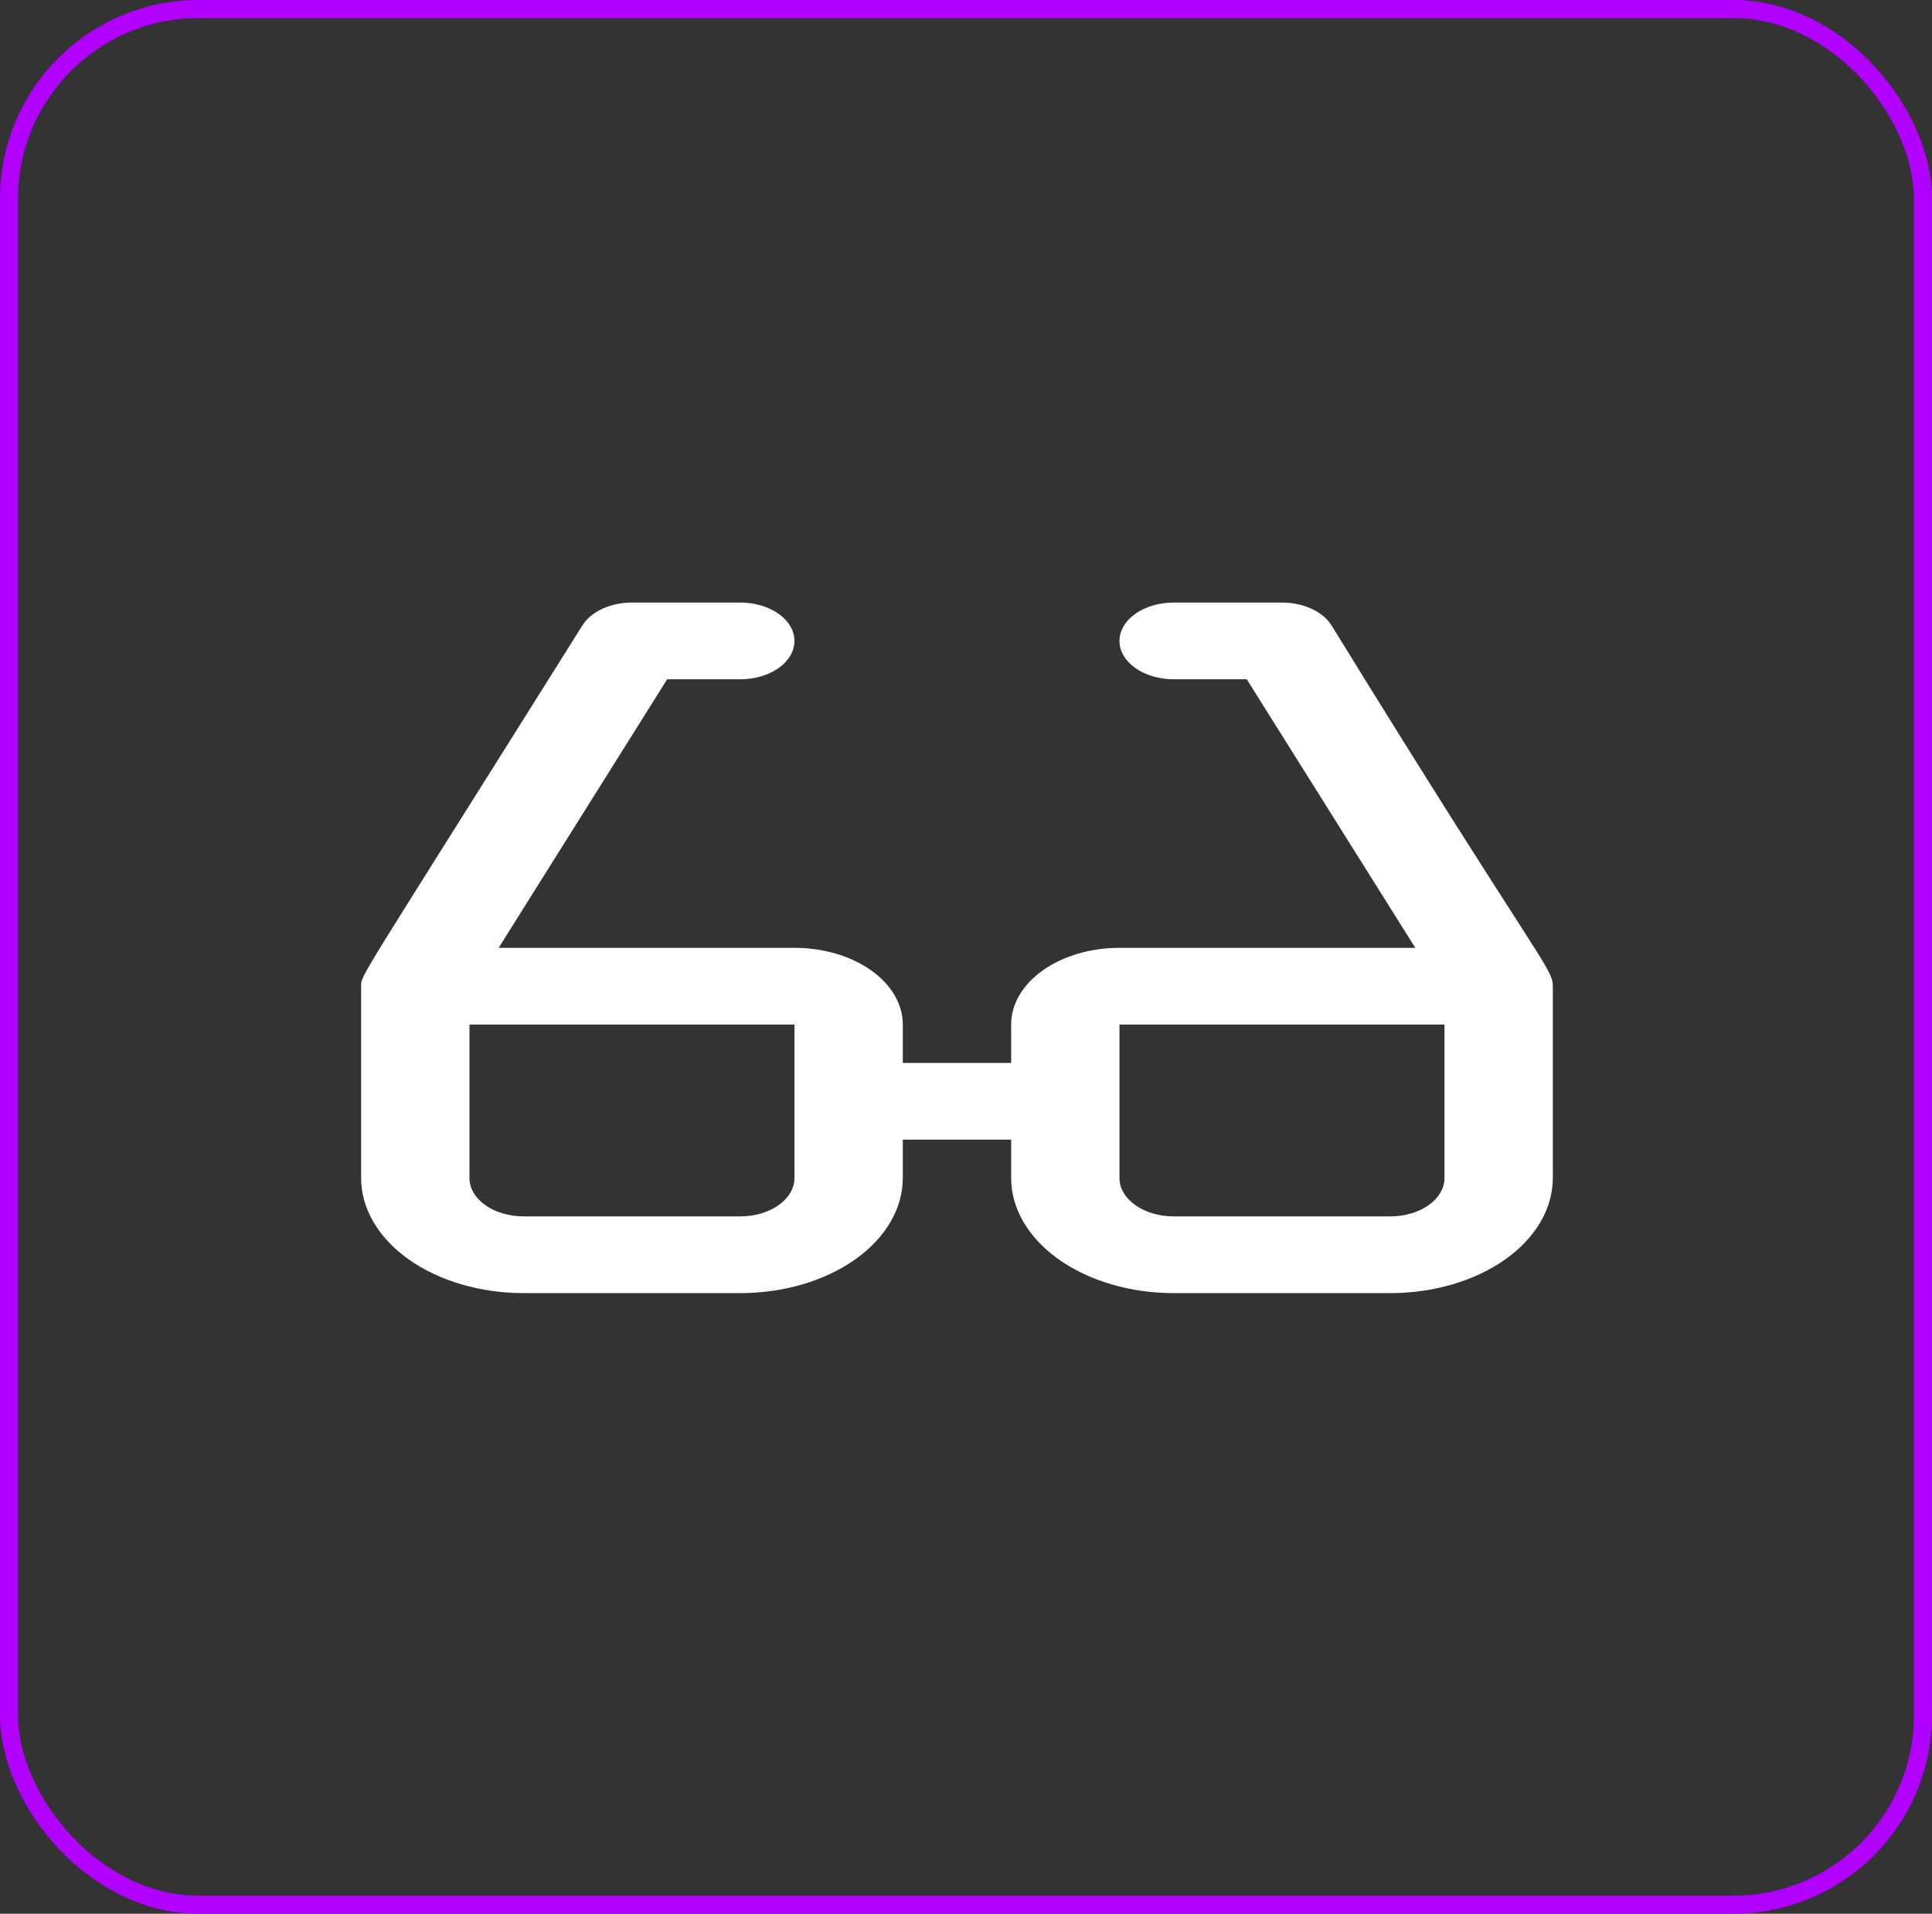
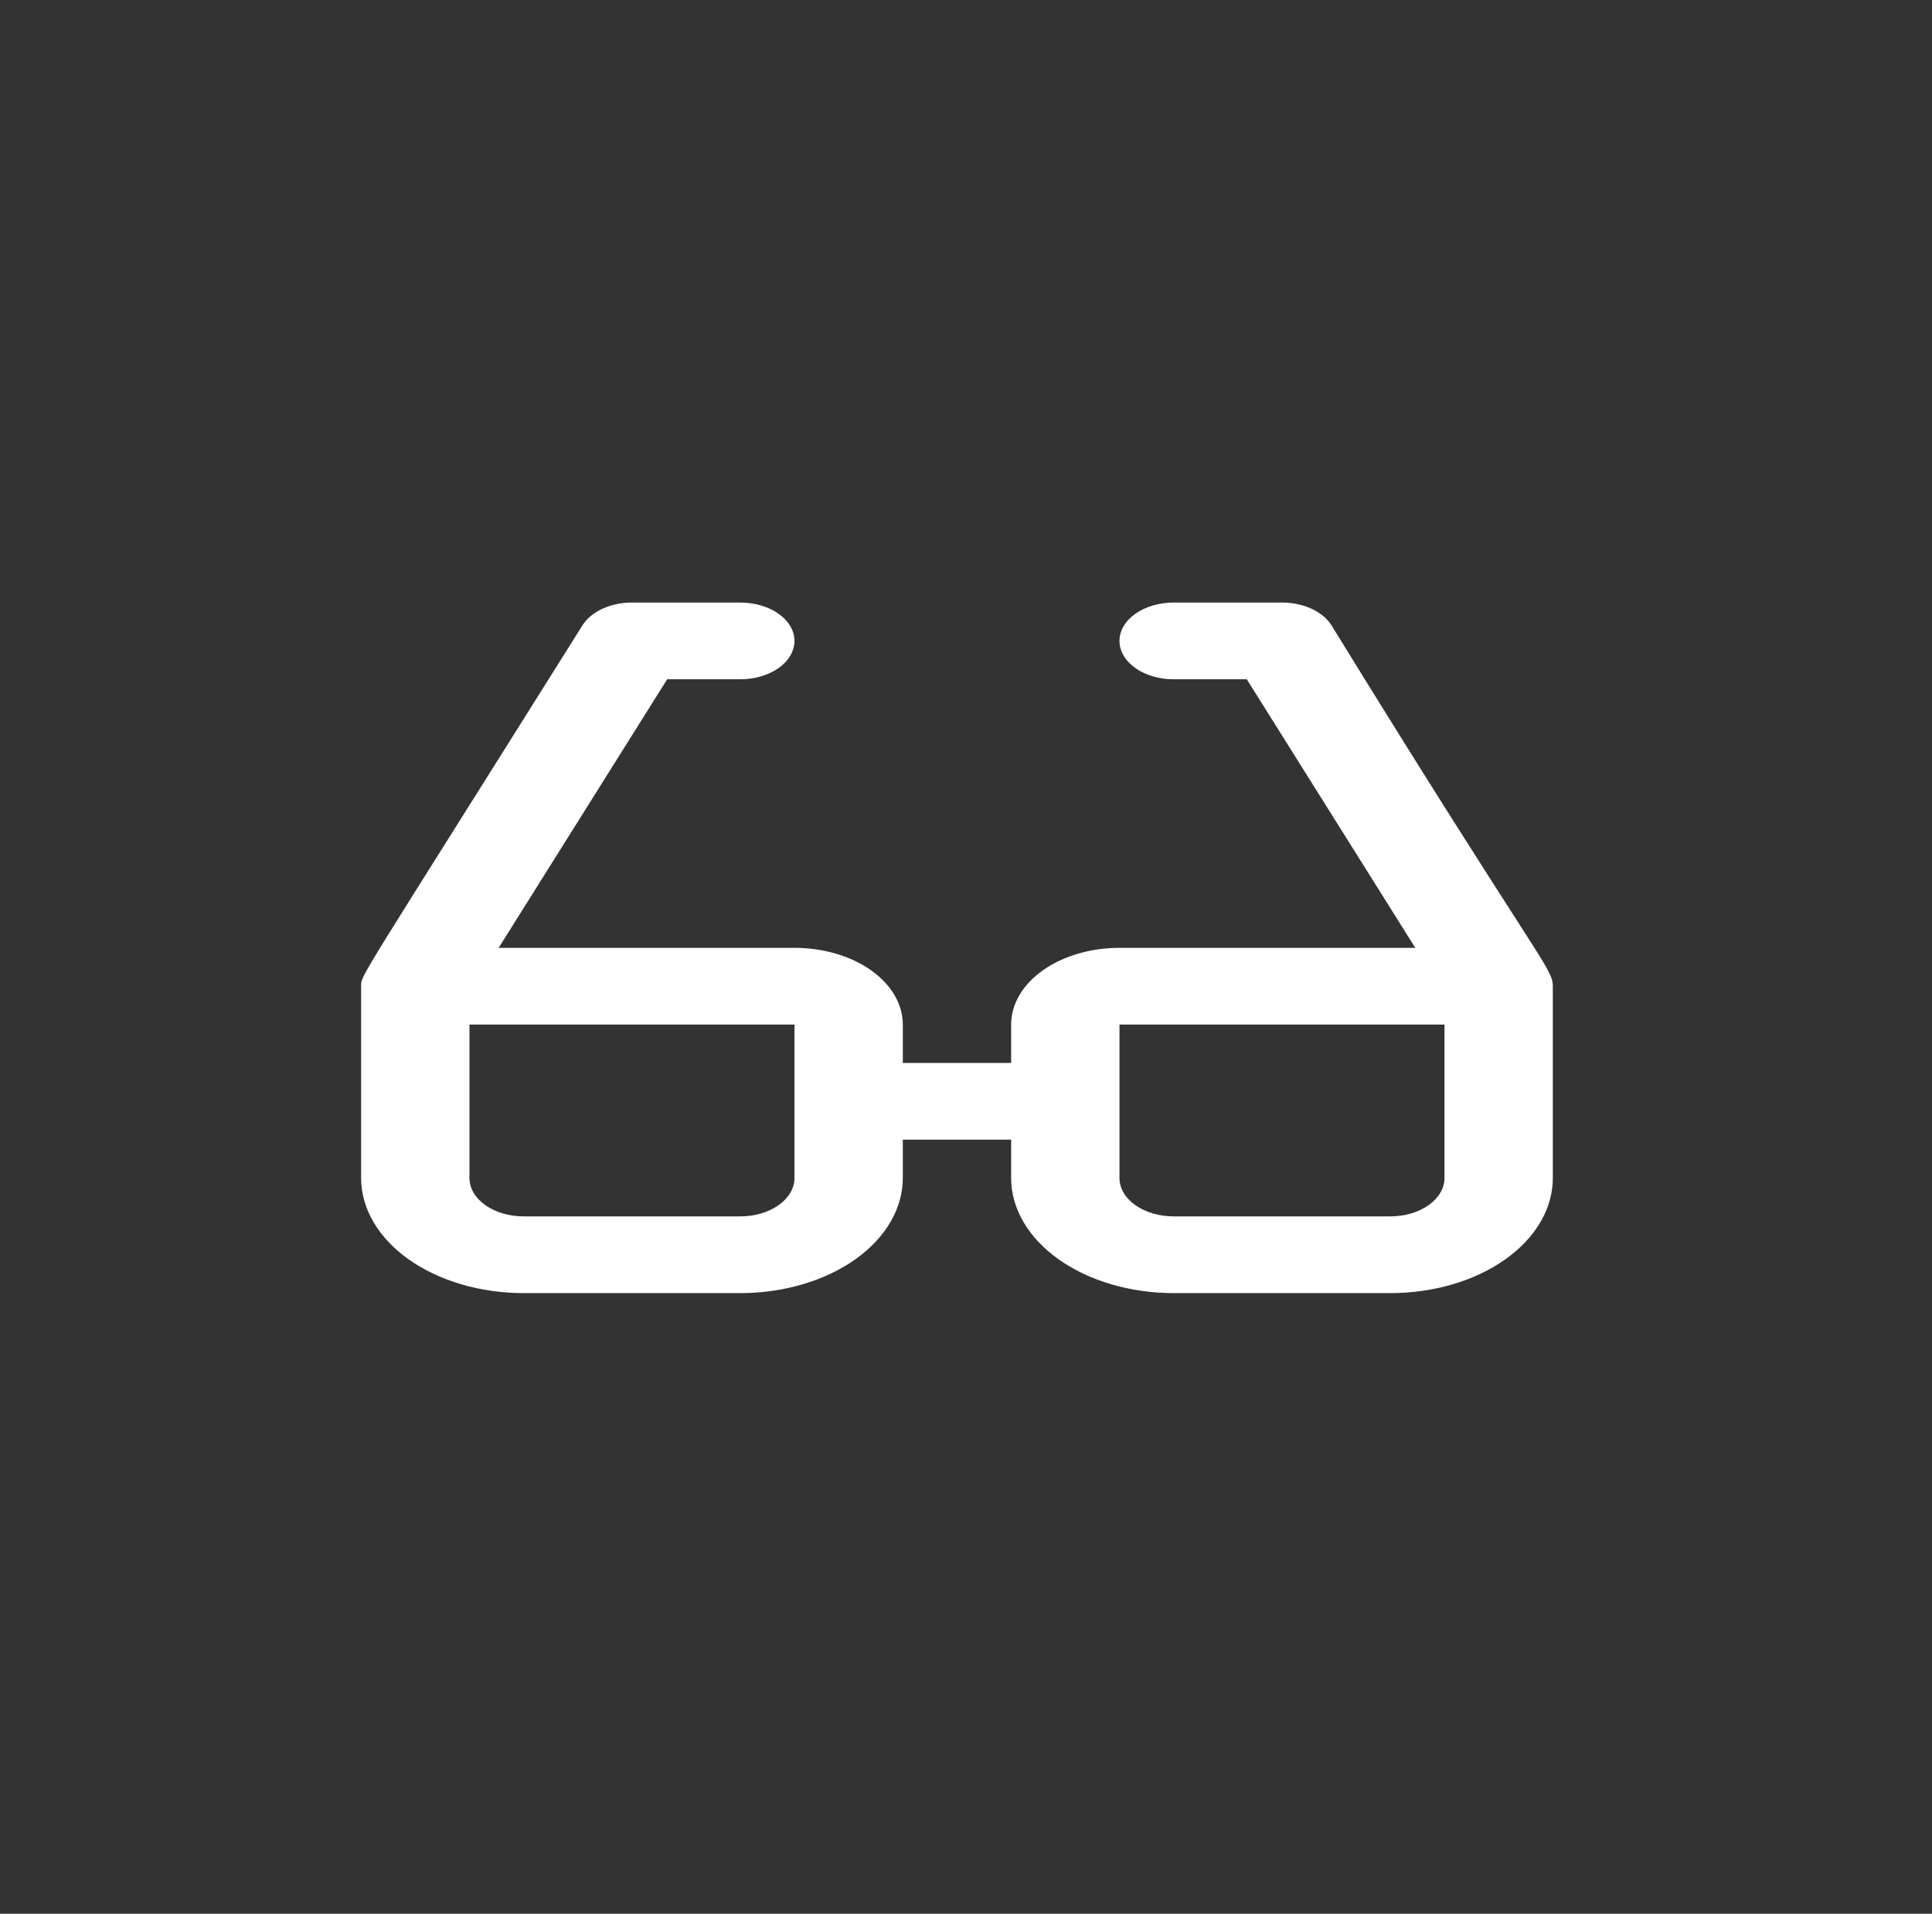
<svg xmlns="http://www.w3.org/2000/svg" width="107" height="106" viewBox="0 0 107 106" fill="none">
  <rect x="0" y="0" width="107" height="106" fill="#333333" stroke="none" />
-   <rect x="0.5" y="0.5" width="106" height="105" rx="10.5" stroke="#B100FF" />
  <path d="M73.742 34.637C73.507 34.261 73.122 33.942 72.635 33.718C72.149 33.494 71.581 33.375 71 33.375H65C64.204 33.375 63.441 33.599 62.879 33.997C62.316 34.396 62 34.936 62 35.5C62 36.064 62.316 36.604 62.879 37.003C63.441 37.401 64.204 37.625 65 37.625H69.05L78.383 52.5H62C60.409 52.5 58.883 52.948 57.758 53.745C56.632 54.542 56 55.623 56 56.75V58.875H50V56.75C50 55.623 49.368 54.542 48.243 53.745C47.117 52.948 45.591 52.5 44 52.5H27.617L36.95 37.625H41C41.796 37.625 42.559 37.401 43.121 37.003C43.684 36.604 44 36.064 44 35.5C44 34.936 43.684 34.396 43.121 33.997C42.559 33.599 41.796 33.375 41 33.375H35C34.42 33.375 33.852 33.494 33.365 33.718C32.878 33.942 32.494 34.261 32.258 34.637C19.832 54.451 20 53.987 20 54.606V54.625V65.25C20 66.941 20.948 68.562 22.636 69.758C24.324 70.953 26.613 71.625 29 71.625H41C43.387 71.625 45.676 70.953 47.364 69.758C49.052 68.562 50 66.941 50 65.25V63.125H56V65.25C56 66.941 56.948 68.562 58.636 69.758C60.324 70.953 62.613 71.625 65 71.625H77C79.387 71.625 81.676 70.953 83.364 69.758C85.052 68.562 86 66.941 86 65.25V54.625V54.606C85.982 53.577 85.157 53.18 73.742 34.637ZM44 65.25C44 65.814 43.684 66.354 43.121 66.753C42.559 67.151 41.796 67.375 41 67.375H29C28.204 67.375 27.441 67.151 26.879 66.753C26.316 66.354 26 65.814 26 65.25V56.75H44V65.25ZM80 65.25C80 65.814 79.684 66.354 79.121 66.753C78.559 67.151 77.796 67.375 77 67.375H65C64.204 67.375 63.441 67.151 62.879 66.753C62.316 66.354 62 65.814 62 65.25V56.75H80V65.25Z" fill="white" />
</svg>